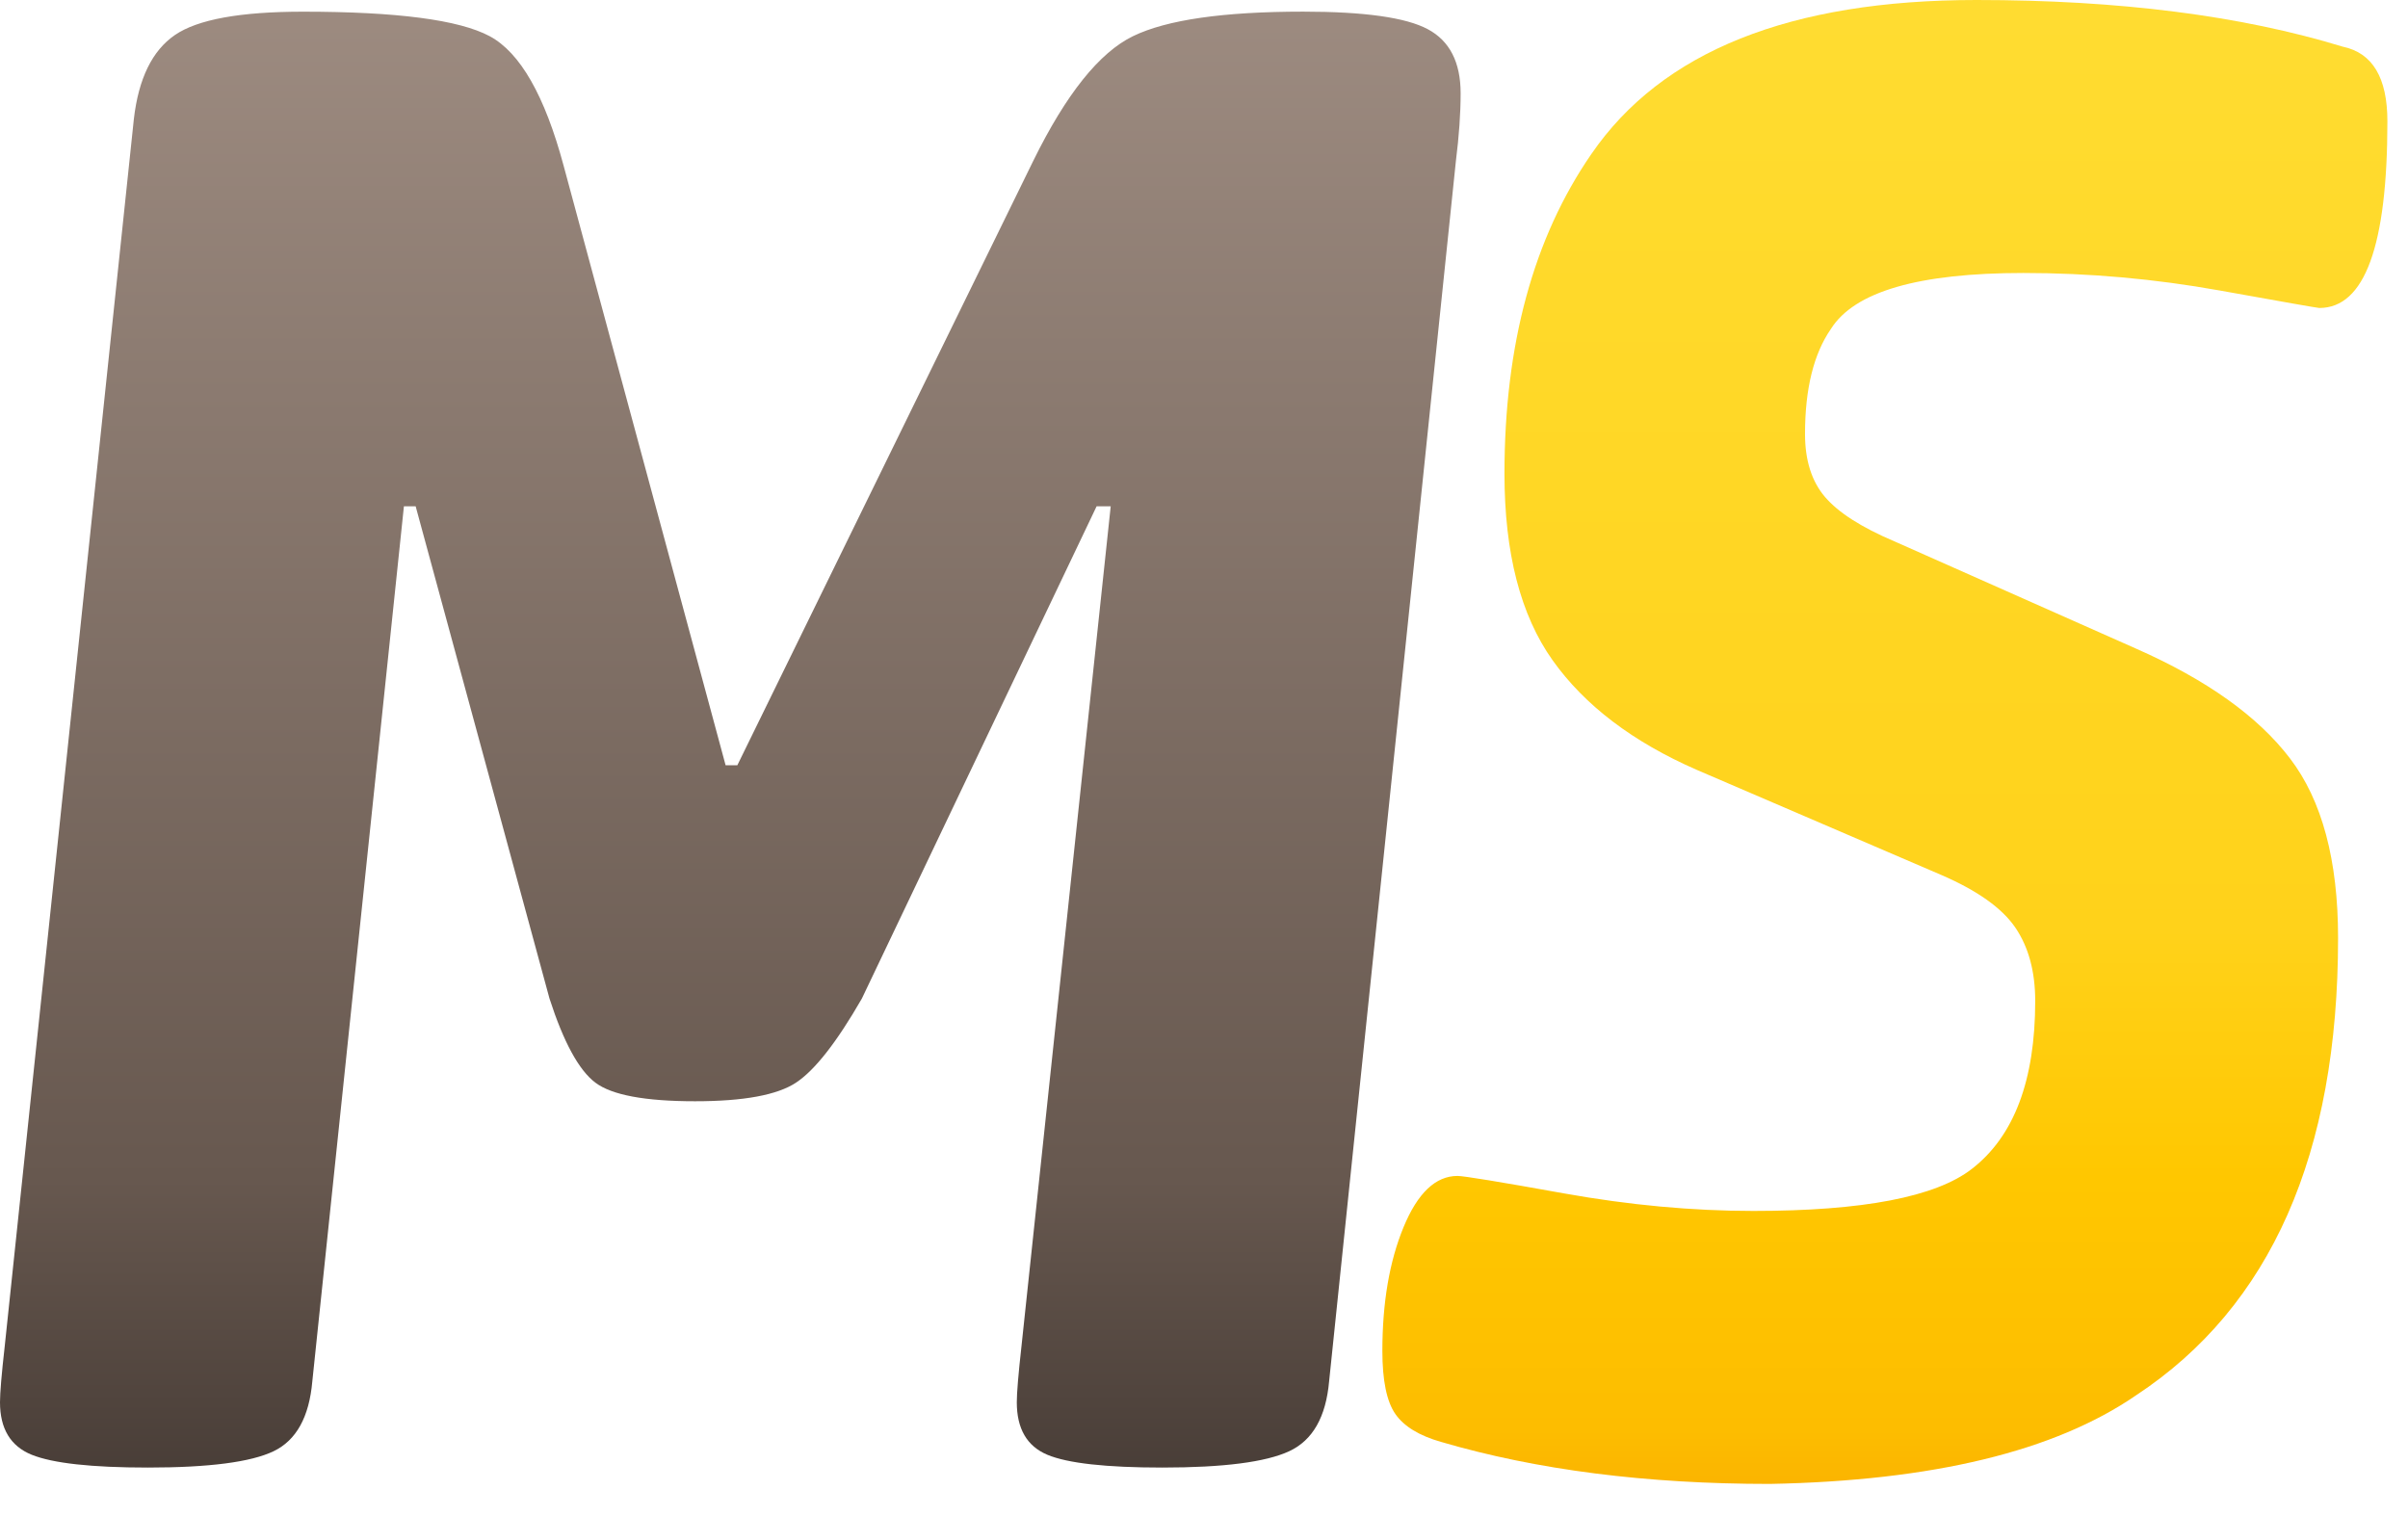
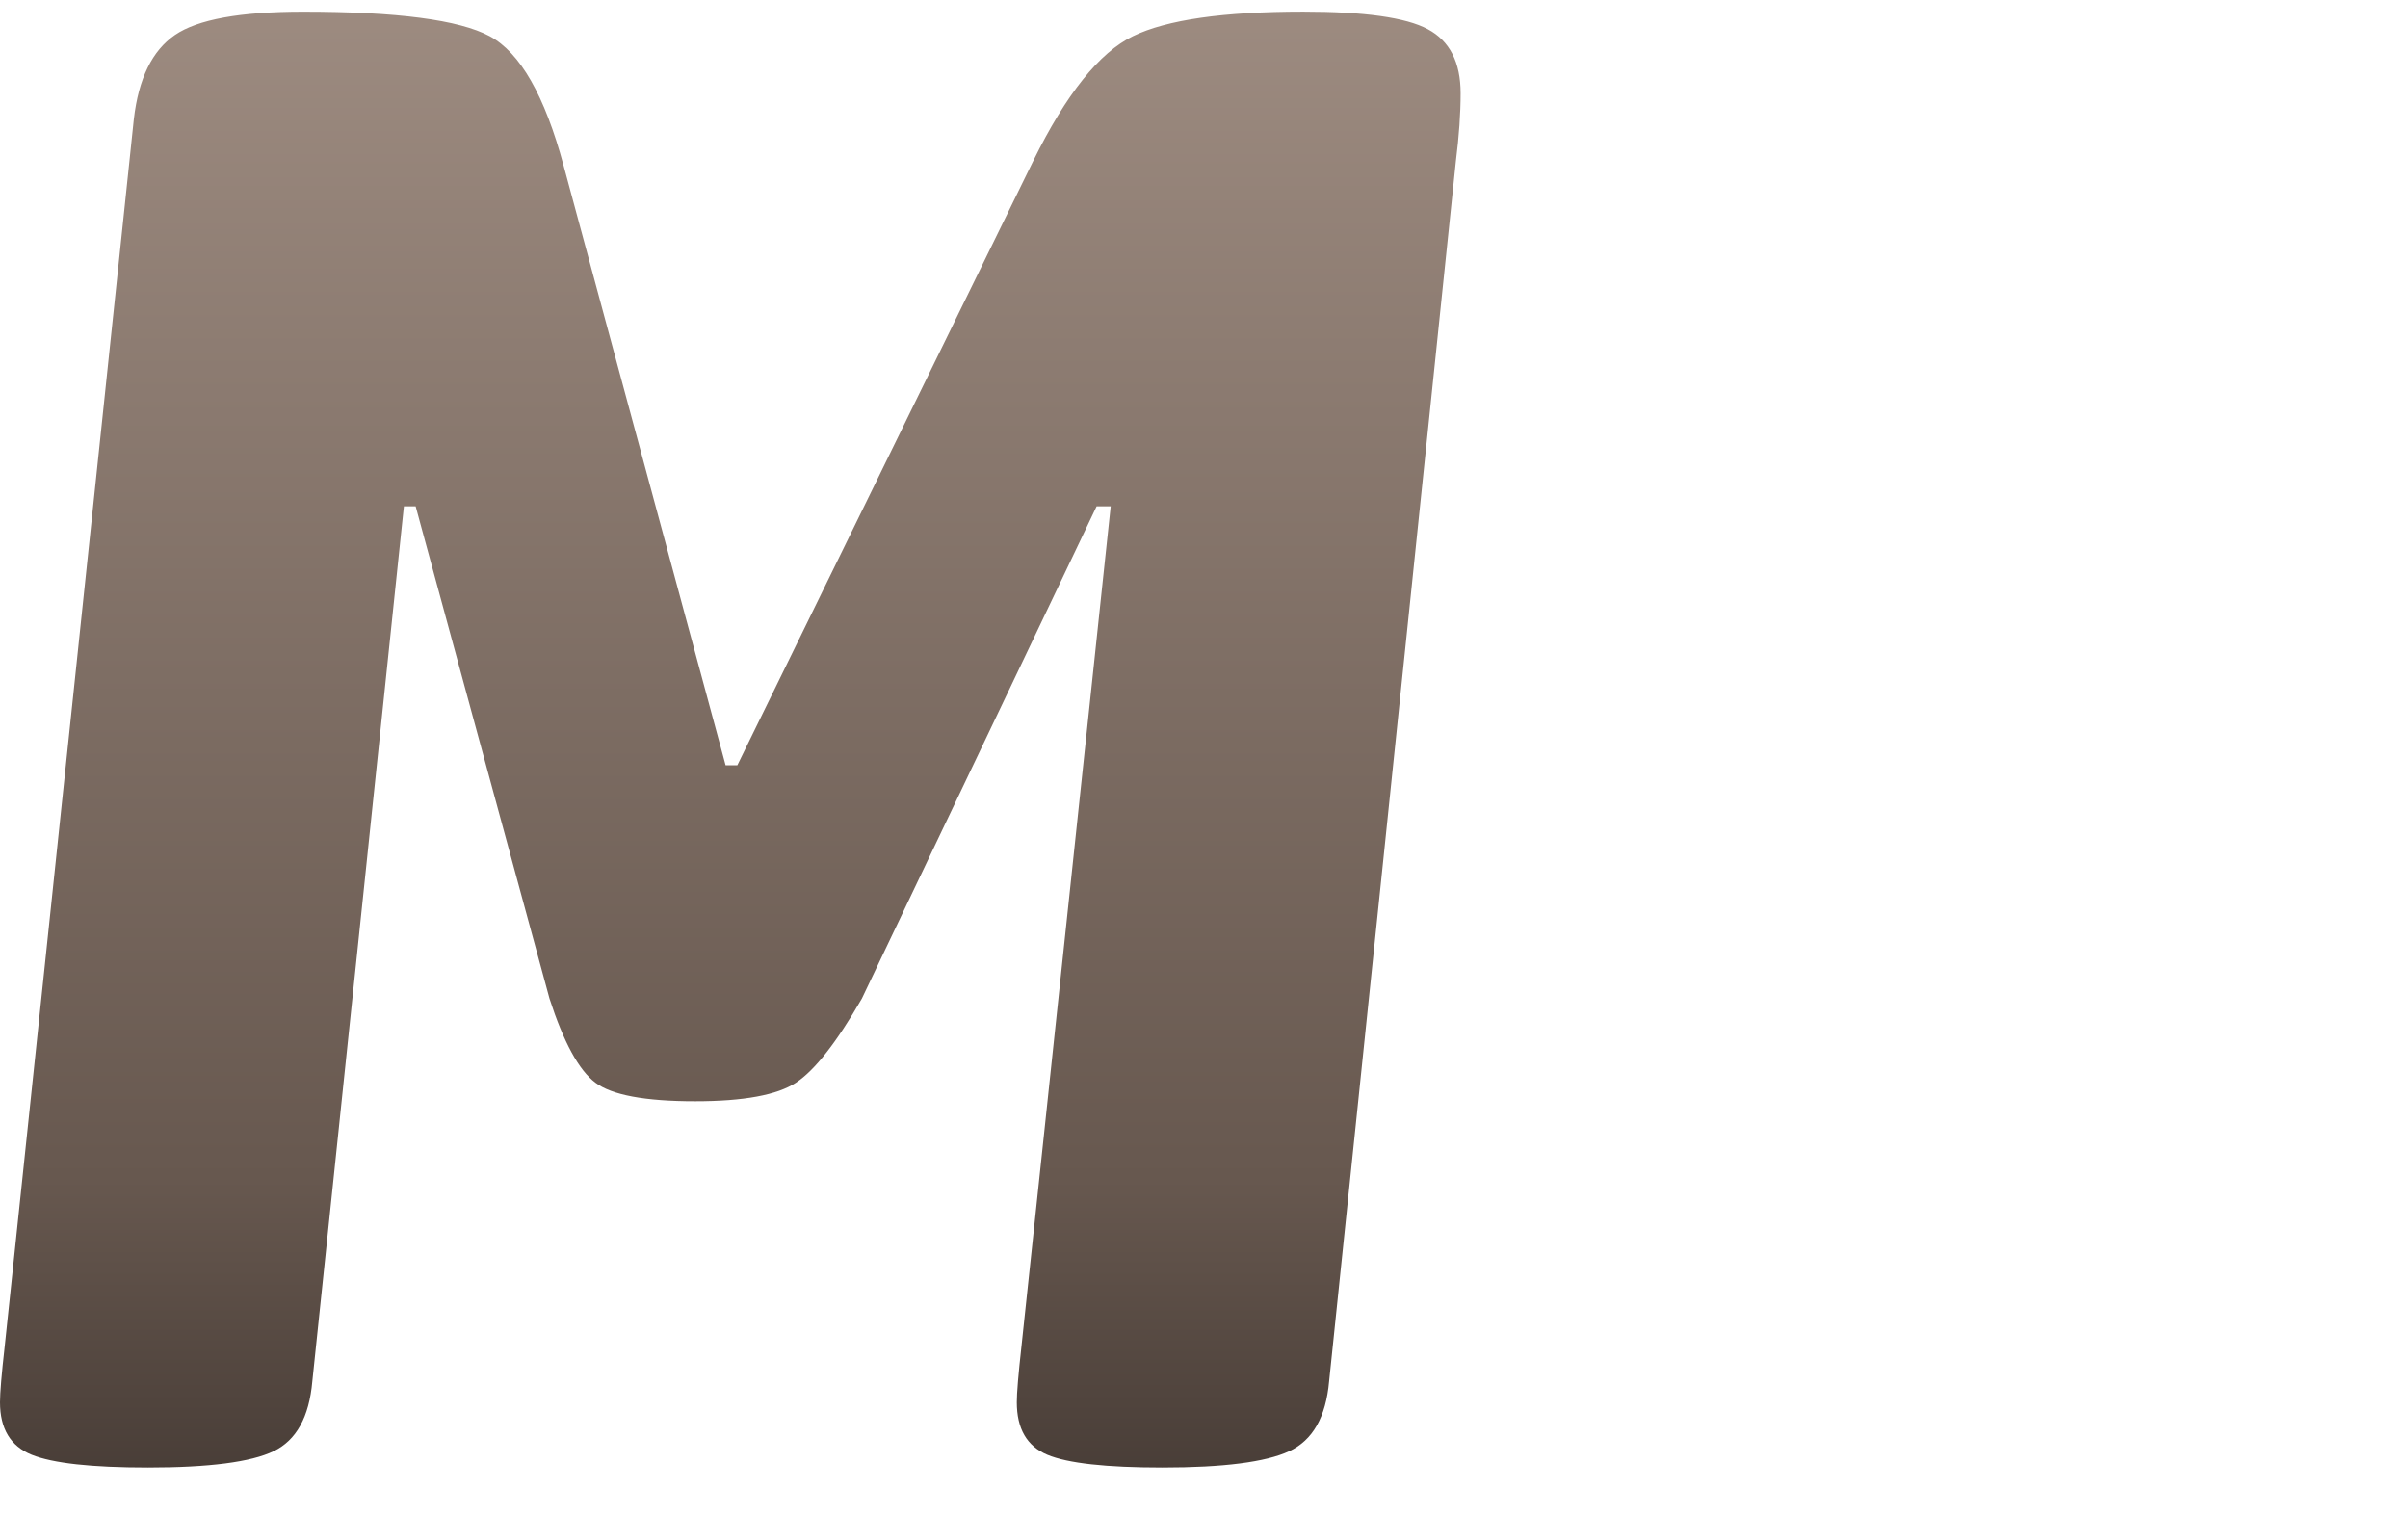
<svg xmlns="http://www.w3.org/2000/svg" width="54" height="34" viewBox="0 0 54 34" fill="none">
-   <path d="M39.689 33.279C36.916 33.279 34.458 32.965 32.317 32.337C31.825 32.197 31.483 31.988 31.29 31.709C31.097 31.43 31 30.959 31 30.296C31 29.215 31.158 28.291 31.474 27.523C31.79 26.756 32.194 26.372 32.685 26.372C32.825 26.372 33.624 26.503 35.081 26.765C36.538 27.026 37.951 27.157 39.32 27.157C41.778 27.157 43.41 26.843 44.218 26.215C45.166 25.483 45.64 24.227 45.64 22.448C45.64 21.785 45.49 21.236 45.192 20.799C44.894 20.364 44.341 19.971 43.533 19.622L38.057 17.268C36.617 16.64 35.538 15.82 34.818 14.808C34.098 13.796 33.738 12.401 33.738 10.622C33.738 7.727 34.388 5.337 35.687 3.454C37.267 1.152 40.145 0 44.323 0C47.517 0 50.256 0.349 52.538 1.047C53.205 1.186 53.538 1.744 53.538 2.721C53.538 5.512 53.029 6.907 52.011 6.907C51.976 6.907 51.23 6.776 49.773 6.514C48.316 6.253 46.851 6.122 45.376 6.122C43.024 6.122 41.584 6.54 41.058 7.378C40.672 7.936 40.478 8.721 40.478 9.733C40.478 10.325 40.628 10.796 40.926 11.145C41.224 11.494 41.742 11.826 42.479 12.139L47.903 14.547C49.483 15.244 50.633 16.064 51.352 17.006C52.072 17.947 52.432 19.291 52.432 21.035C52.432 25.884 50.922 29.302 47.903 31.291C46.078 32.547 43.34 33.209 39.689 33.279Z" fill="url(#paint0_linear)" />
  <path d="M3.318 32.912C2.054 32.912 1.185 32.816 0.711 32.625C0.237 32.433 0 32.041 0 31.447C0 31.238 0.035 30.82 0.106 30.191L3.002 2.668C3.107 1.762 3.414 1.134 3.923 0.785C4.432 0.436 5.389 0.262 6.793 0.262C8.9 0.262 10.295 0.445 10.98 0.811C11.664 1.177 12.217 2.145 12.639 3.715L16.272 17.162H16.535L23.17 3.61C23.907 2.11 24.654 1.177 25.408 0.811C26.163 0.444 27.436 0.261 29.226 0.261C30.595 0.261 31.526 0.392 32.017 0.654C32.508 0.915 32.755 1.395 32.755 2.093C32.755 2.546 32.719 3.052 32.649 3.61L29.806 30.976C29.735 31.778 29.437 32.302 28.91 32.546C28.384 32.79 27.436 32.912 26.067 32.912C24.803 32.912 23.943 32.816 23.487 32.625C23.03 32.433 22.802 32.041 22.802 31.447C22.802 31.238 22.837 30.82 22.907 30.191L24.908 11.354H24.592L19.327 22.395C18.765 23.372 18.274 24 17.852 24.279C17.431 24.558 16.676 24.697 15.588 24.697C14.464 24.697 13.719 24.558 13.35 24.279C12.981 24 12.639 23.372 12.323 22.395L9.321 11.354H9.058L7.004 30.977C6.934 31.779 6.644 32.302 6.135 32.546C5.626 32.79 4.687 32.912 3.318 32.912Z" fill="url(#paint1_linear)" />
  <defs>
    <linearGradient id="paint0_linear" x1="66.787" y1="-1.465" x2="66.787" y2="33.436" gradientUnits="userSpaceOnUse">
      <stop stop-color="#FFDD33" />
      <stop offset="0.639" stop-color="#FFD21A" />
      <stop offset="0.8" stop-color="#FFC700" />
      <stop offset="0.961" stop-color="#FDBD00" />
      <stop offset="1" stop-color="#FAB300" />
    </linearGradient>
    <linearGradient id="paint1_linear" x1="55.465" y1="33.436" x2="55.465" y2="-1.466" gradientUnits="userSpaceOnUse">
      <stop stop-color="#473C36" />
      <stop offset="0.2" stop-color="#67584F" />
      <stop offset="1" stop-color="#A08E83" />
    </linearGradient>
  </defs>
</svg>